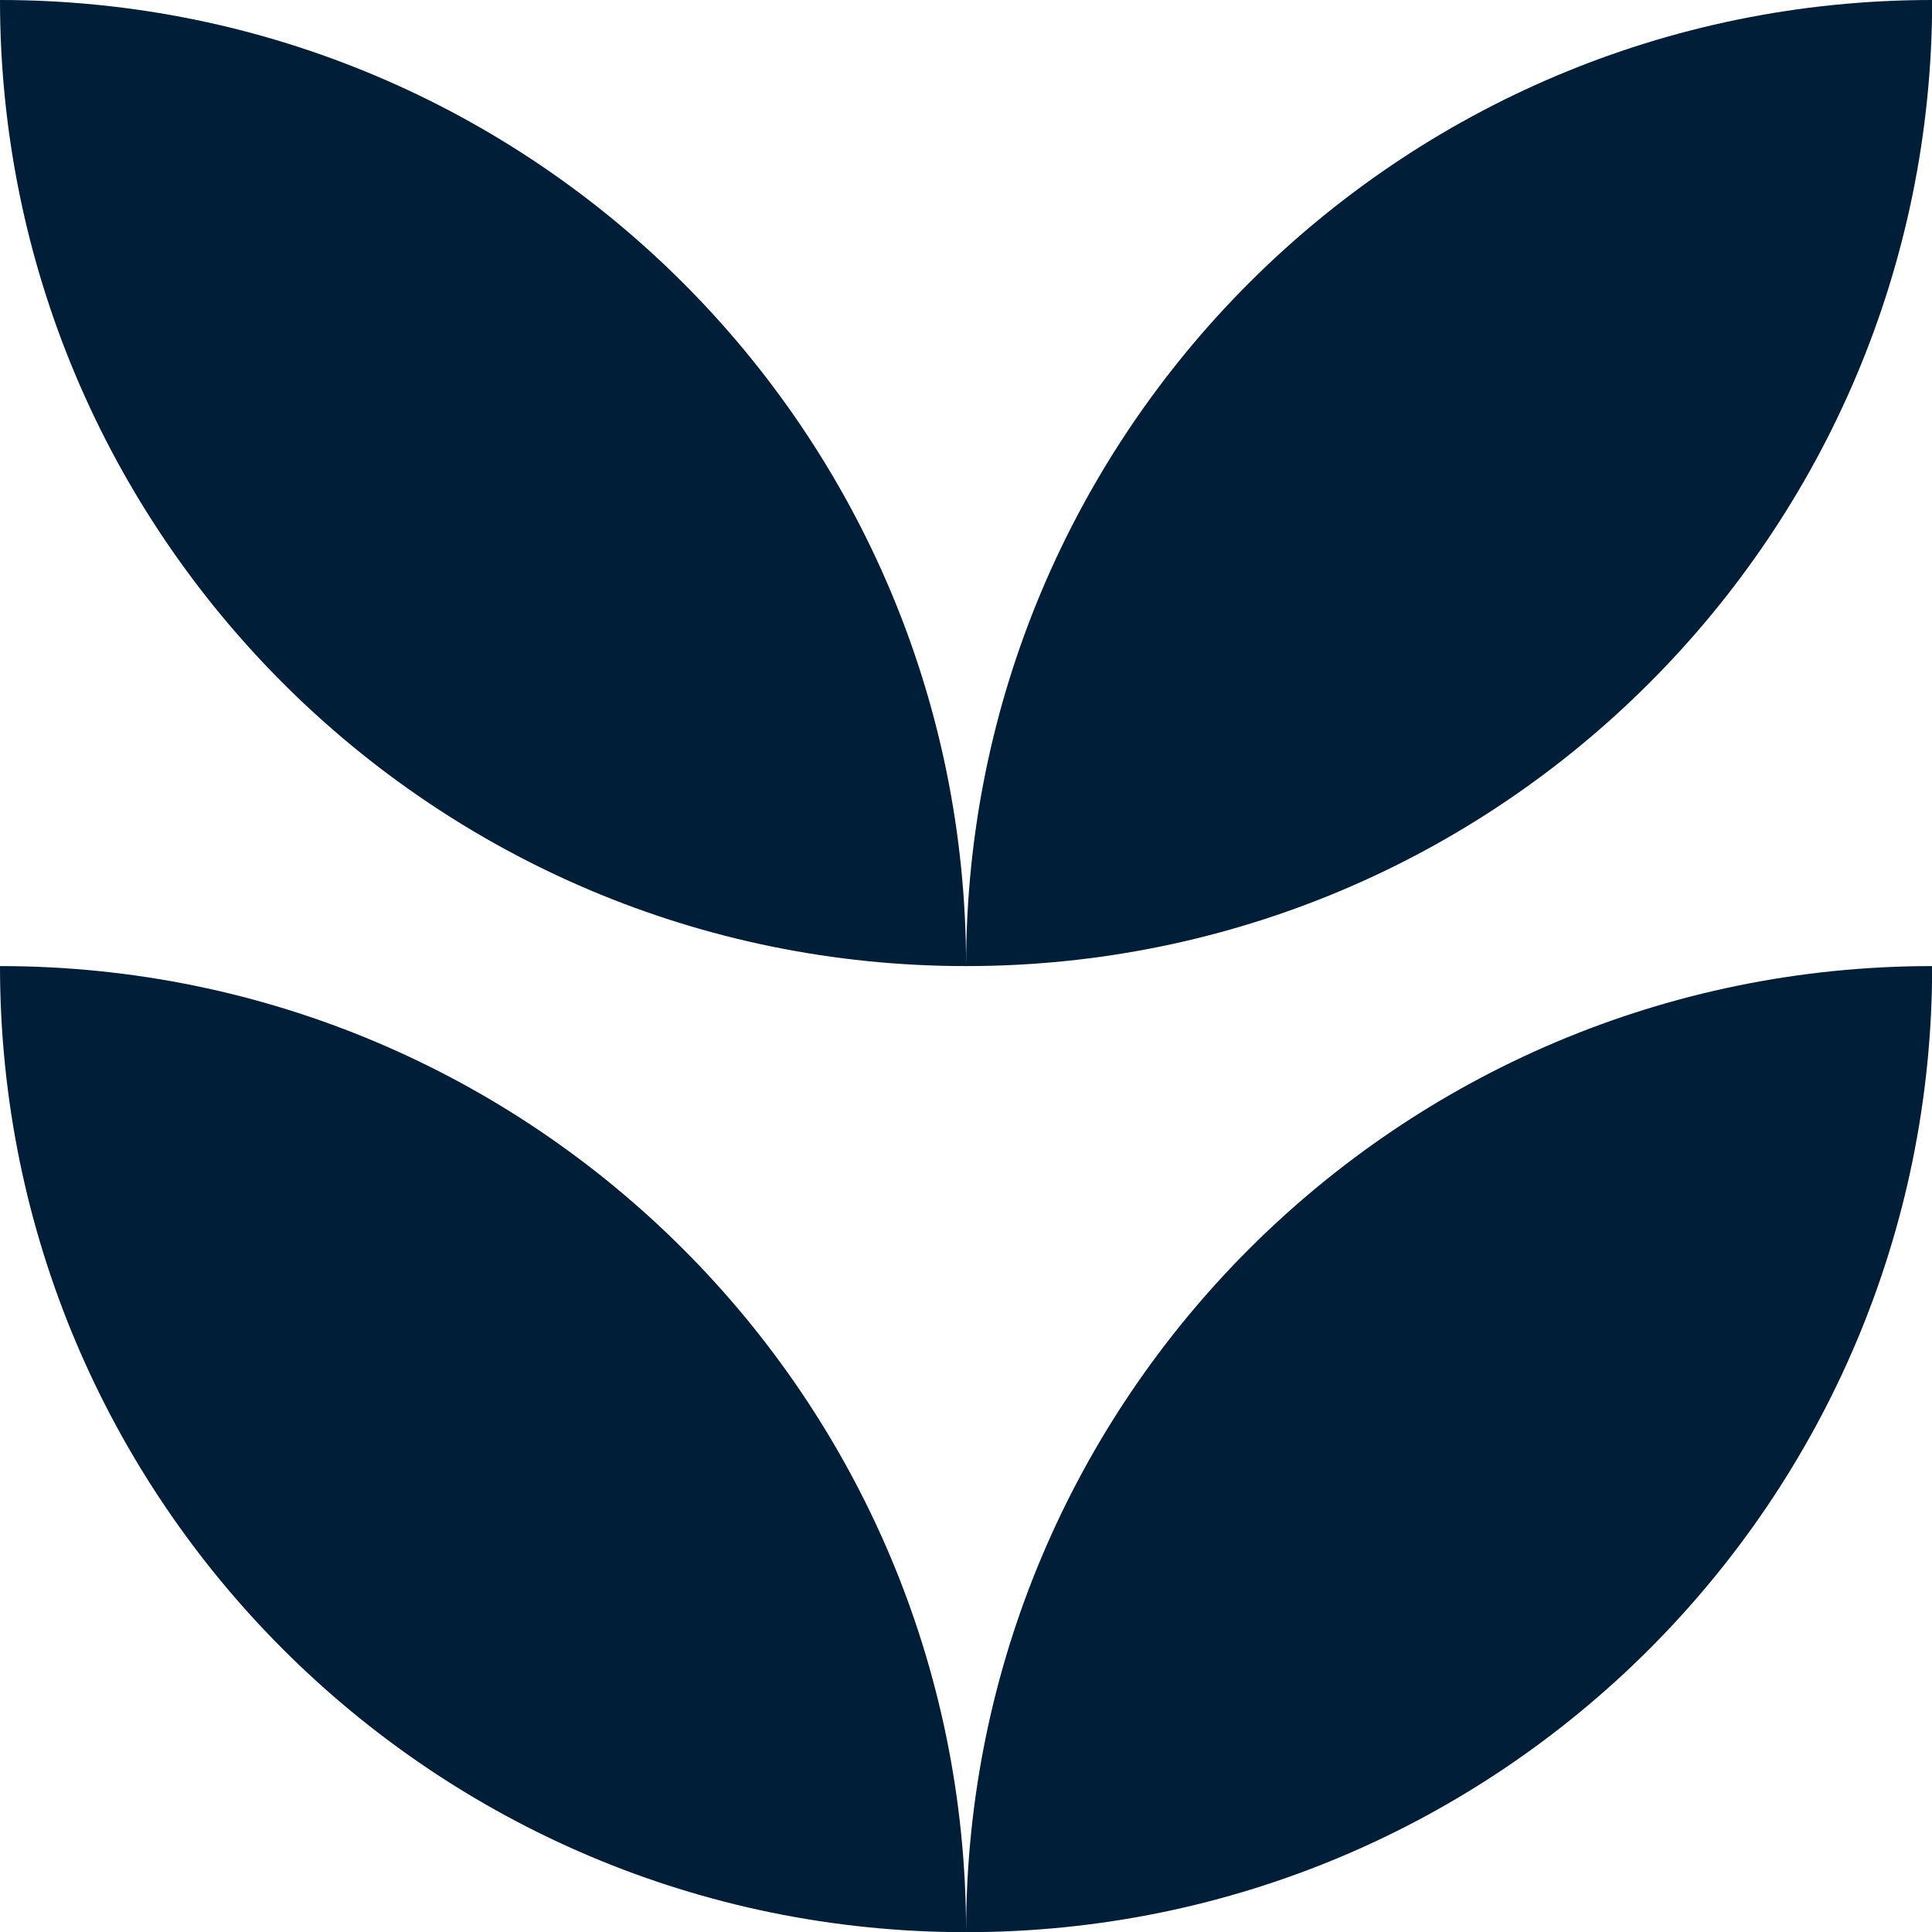
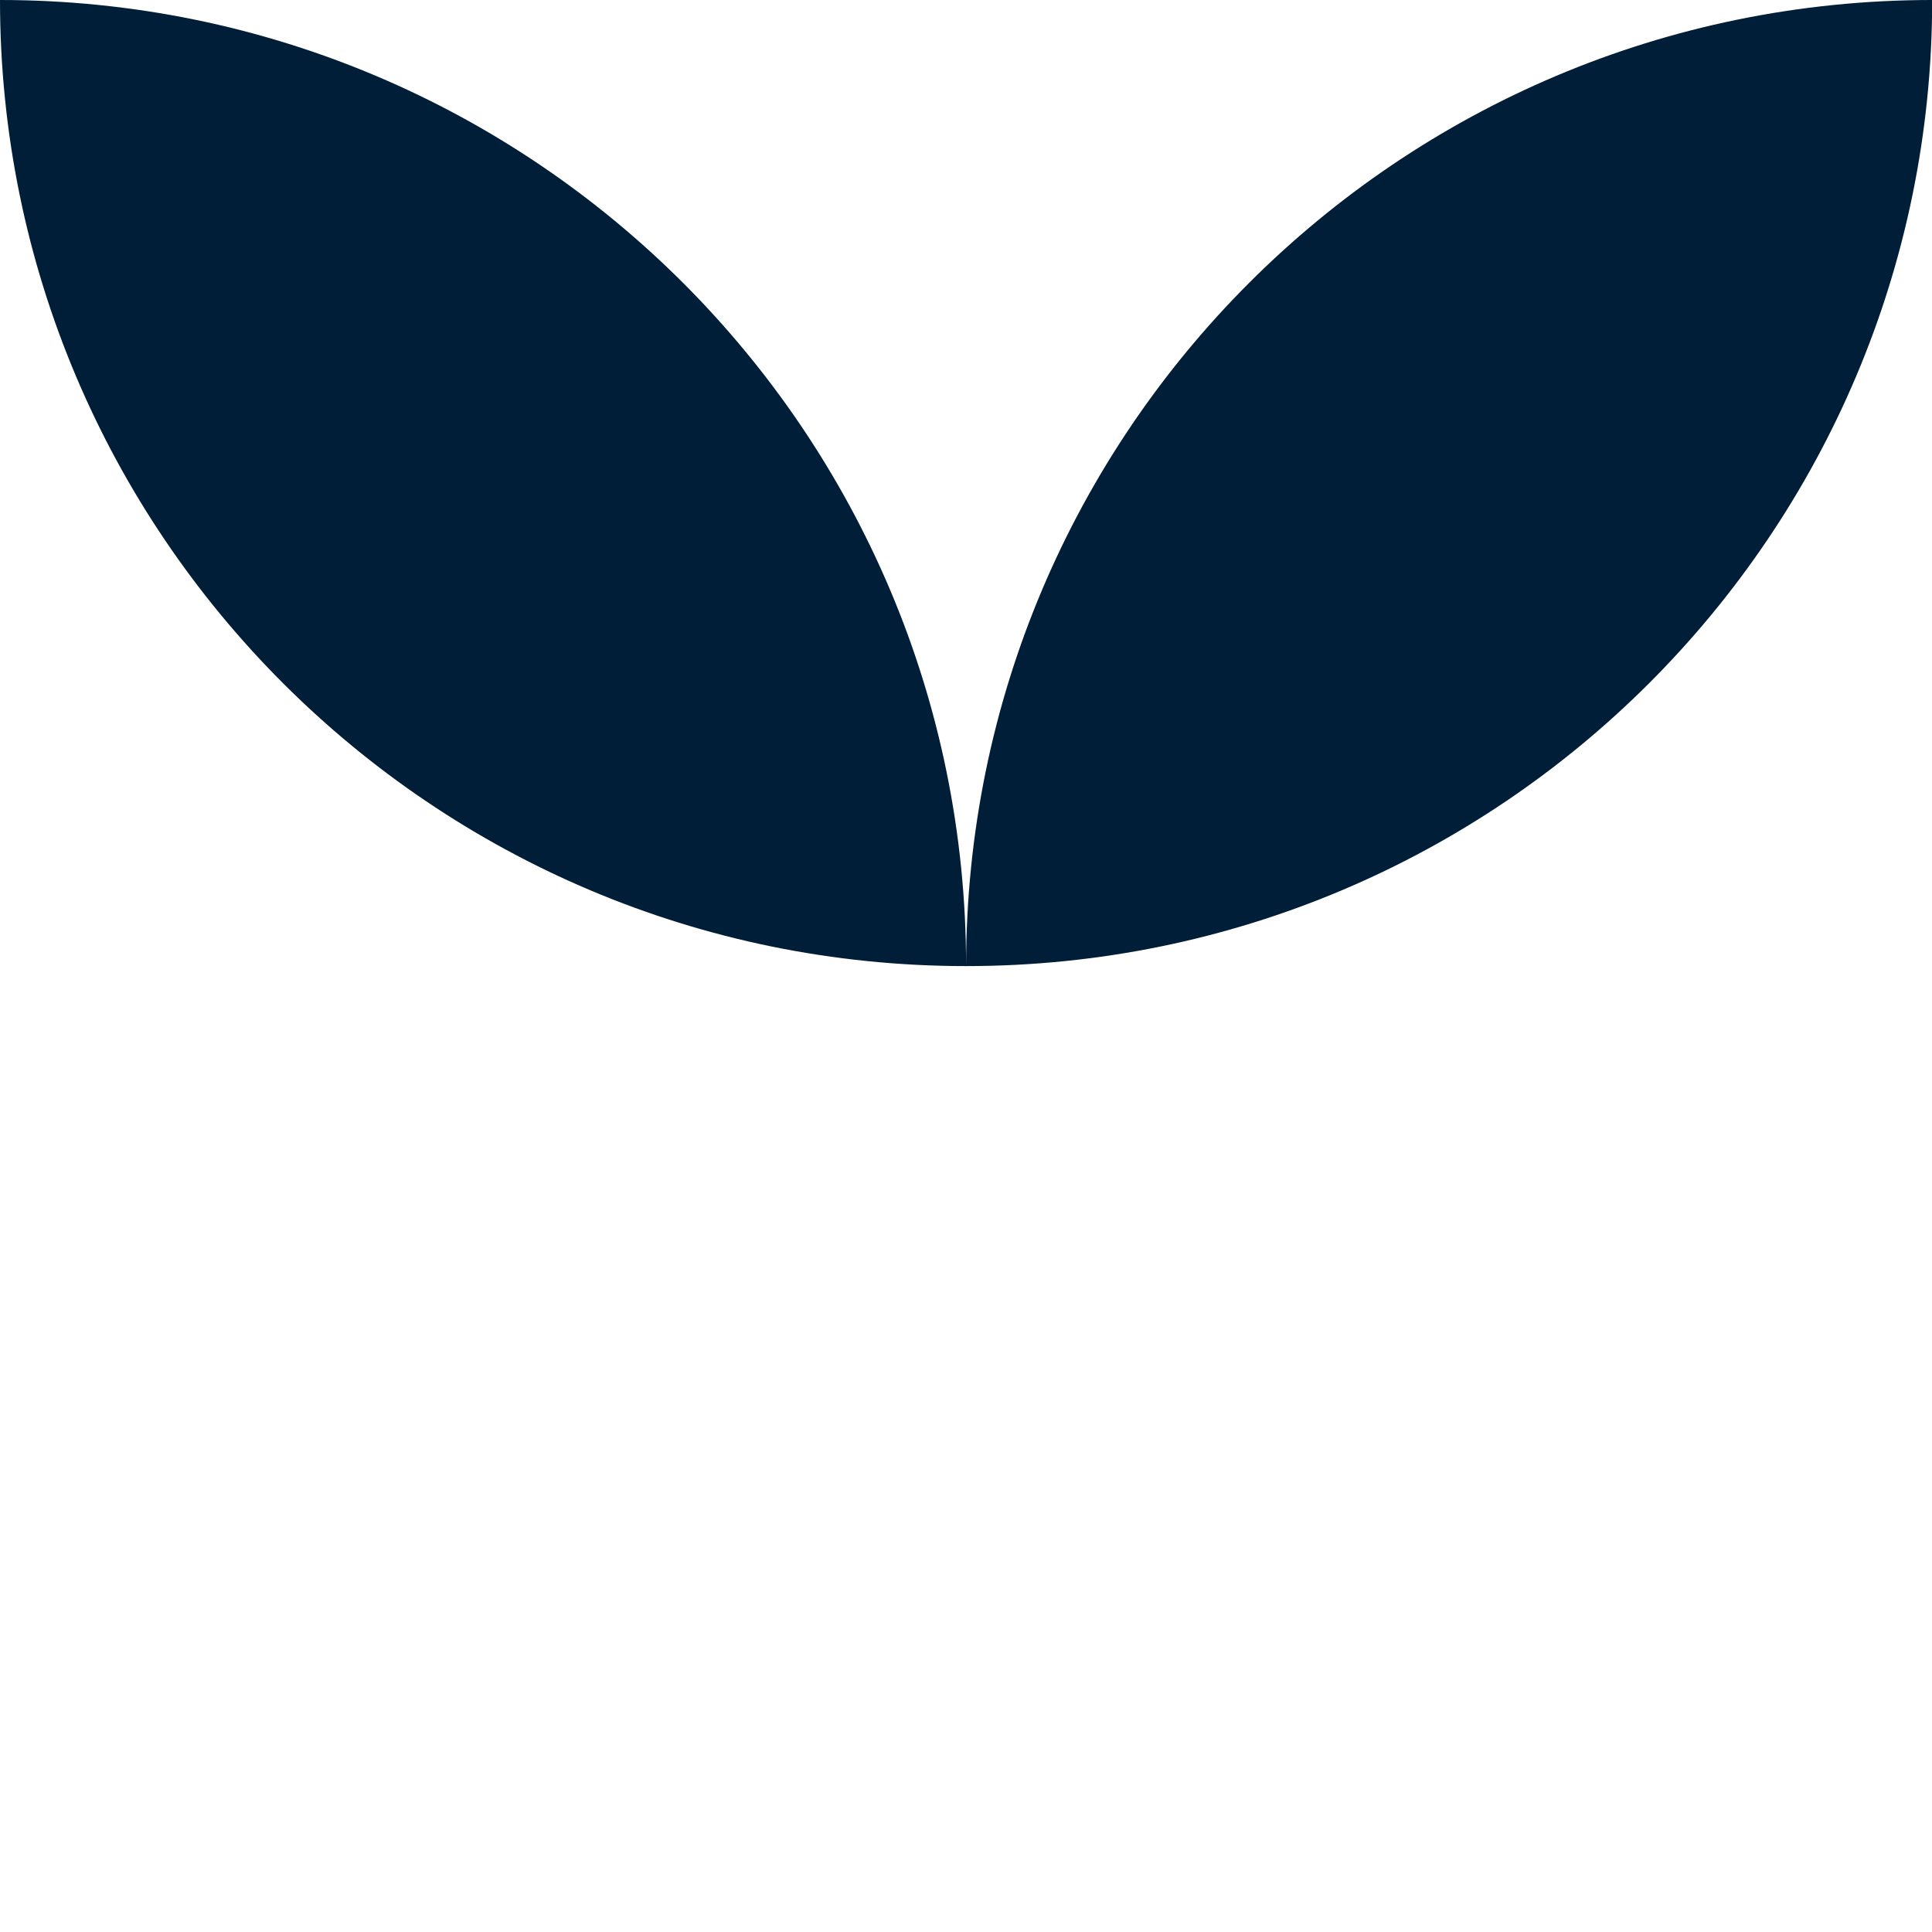
<svg xmlns="http://www.w3.org/2000/svg" data-name="Layer 1" fill="#000000" height="443.7" preserveAspectRatio="xMidYMid meet" version="1" viewBox="0.0 0.0 443.7 443.7" width="443.7" zoomAndPan="magnify">
  <g id="change1_1">
    <path d="M443.74,0C321.2,0,221.87,99.33,221.87,221.87,221.87,99.33,122.54,0,0,0H0C0,122.54,99.33,221.87,221.87,221.87h0C344.4,221.87,443.74,122.54,443.74,0Z" fill="#001e37" />
  </g>
  <g id="change2_1">
-     <path d="M443.74,221.87c-122.54,0-221.87,99.33-221.87,221.87C221.87,321.2,122.54,221.87,0,221.87H0C0,344.41,99.33,443.74,221.87,443.74h0c122.53,0,221.87-99.33,221.87-221.87Z" fill="#001e37" />
-   </g>
+     </g>
</svg>